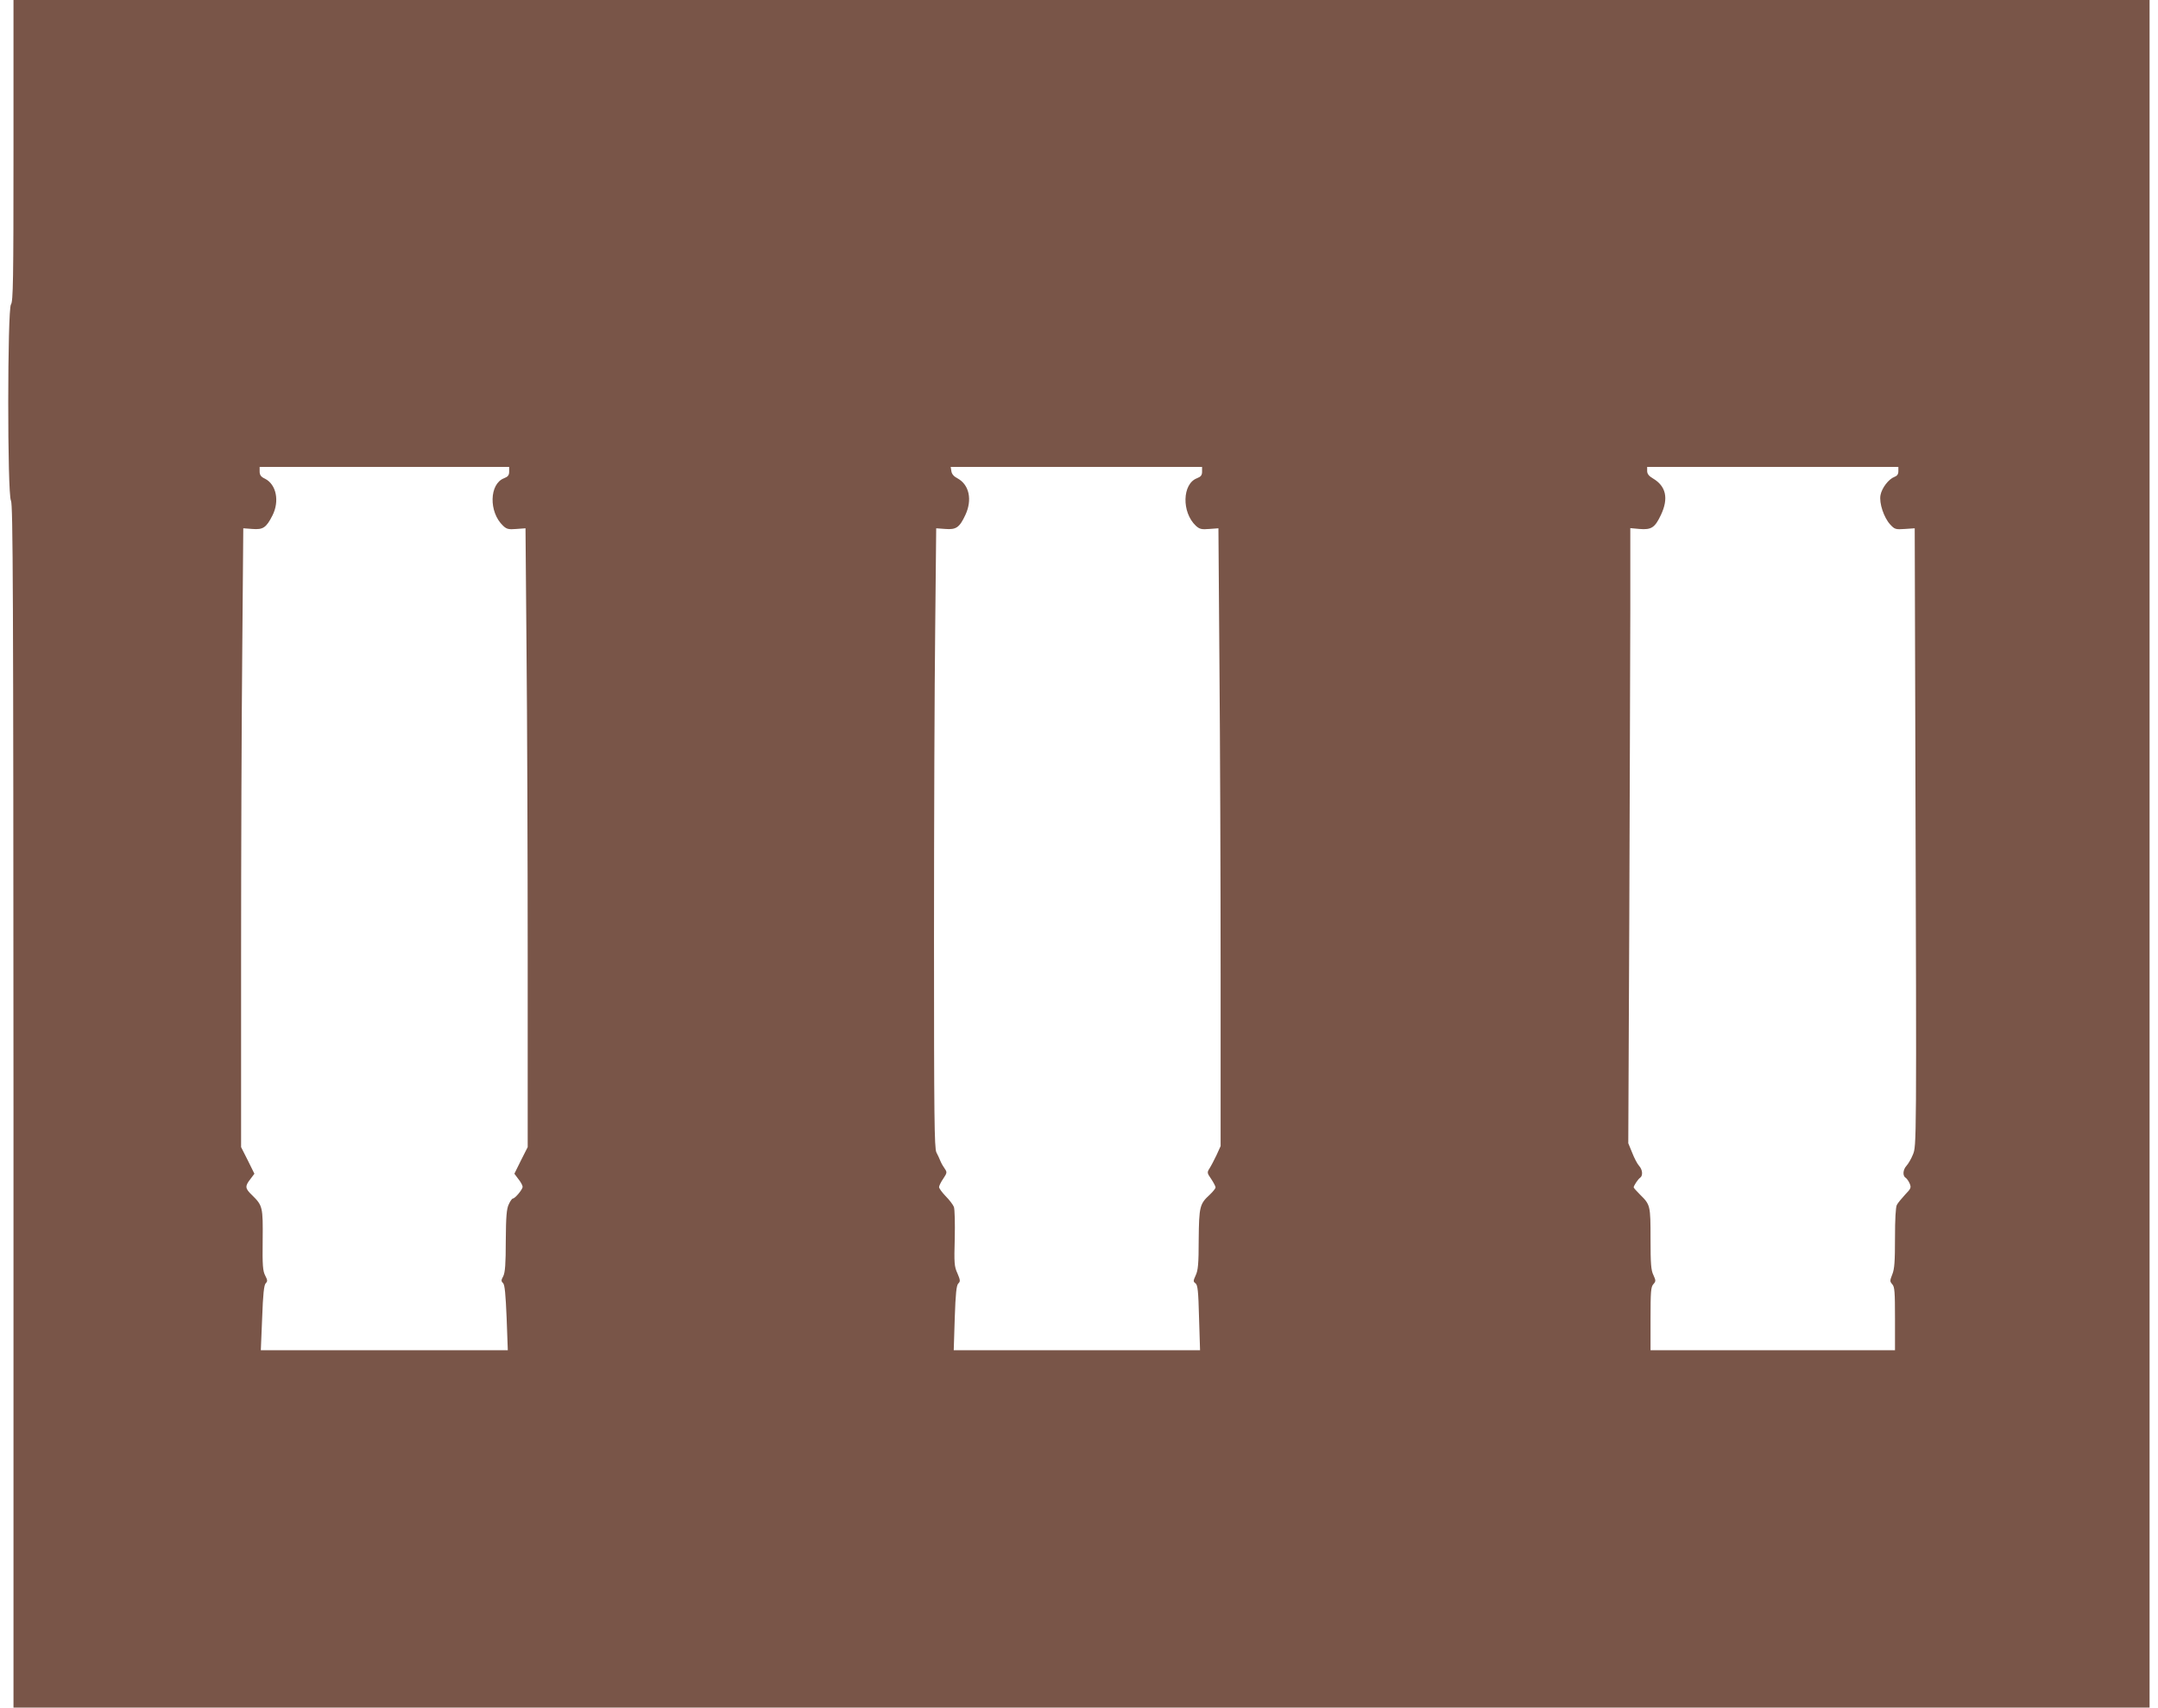
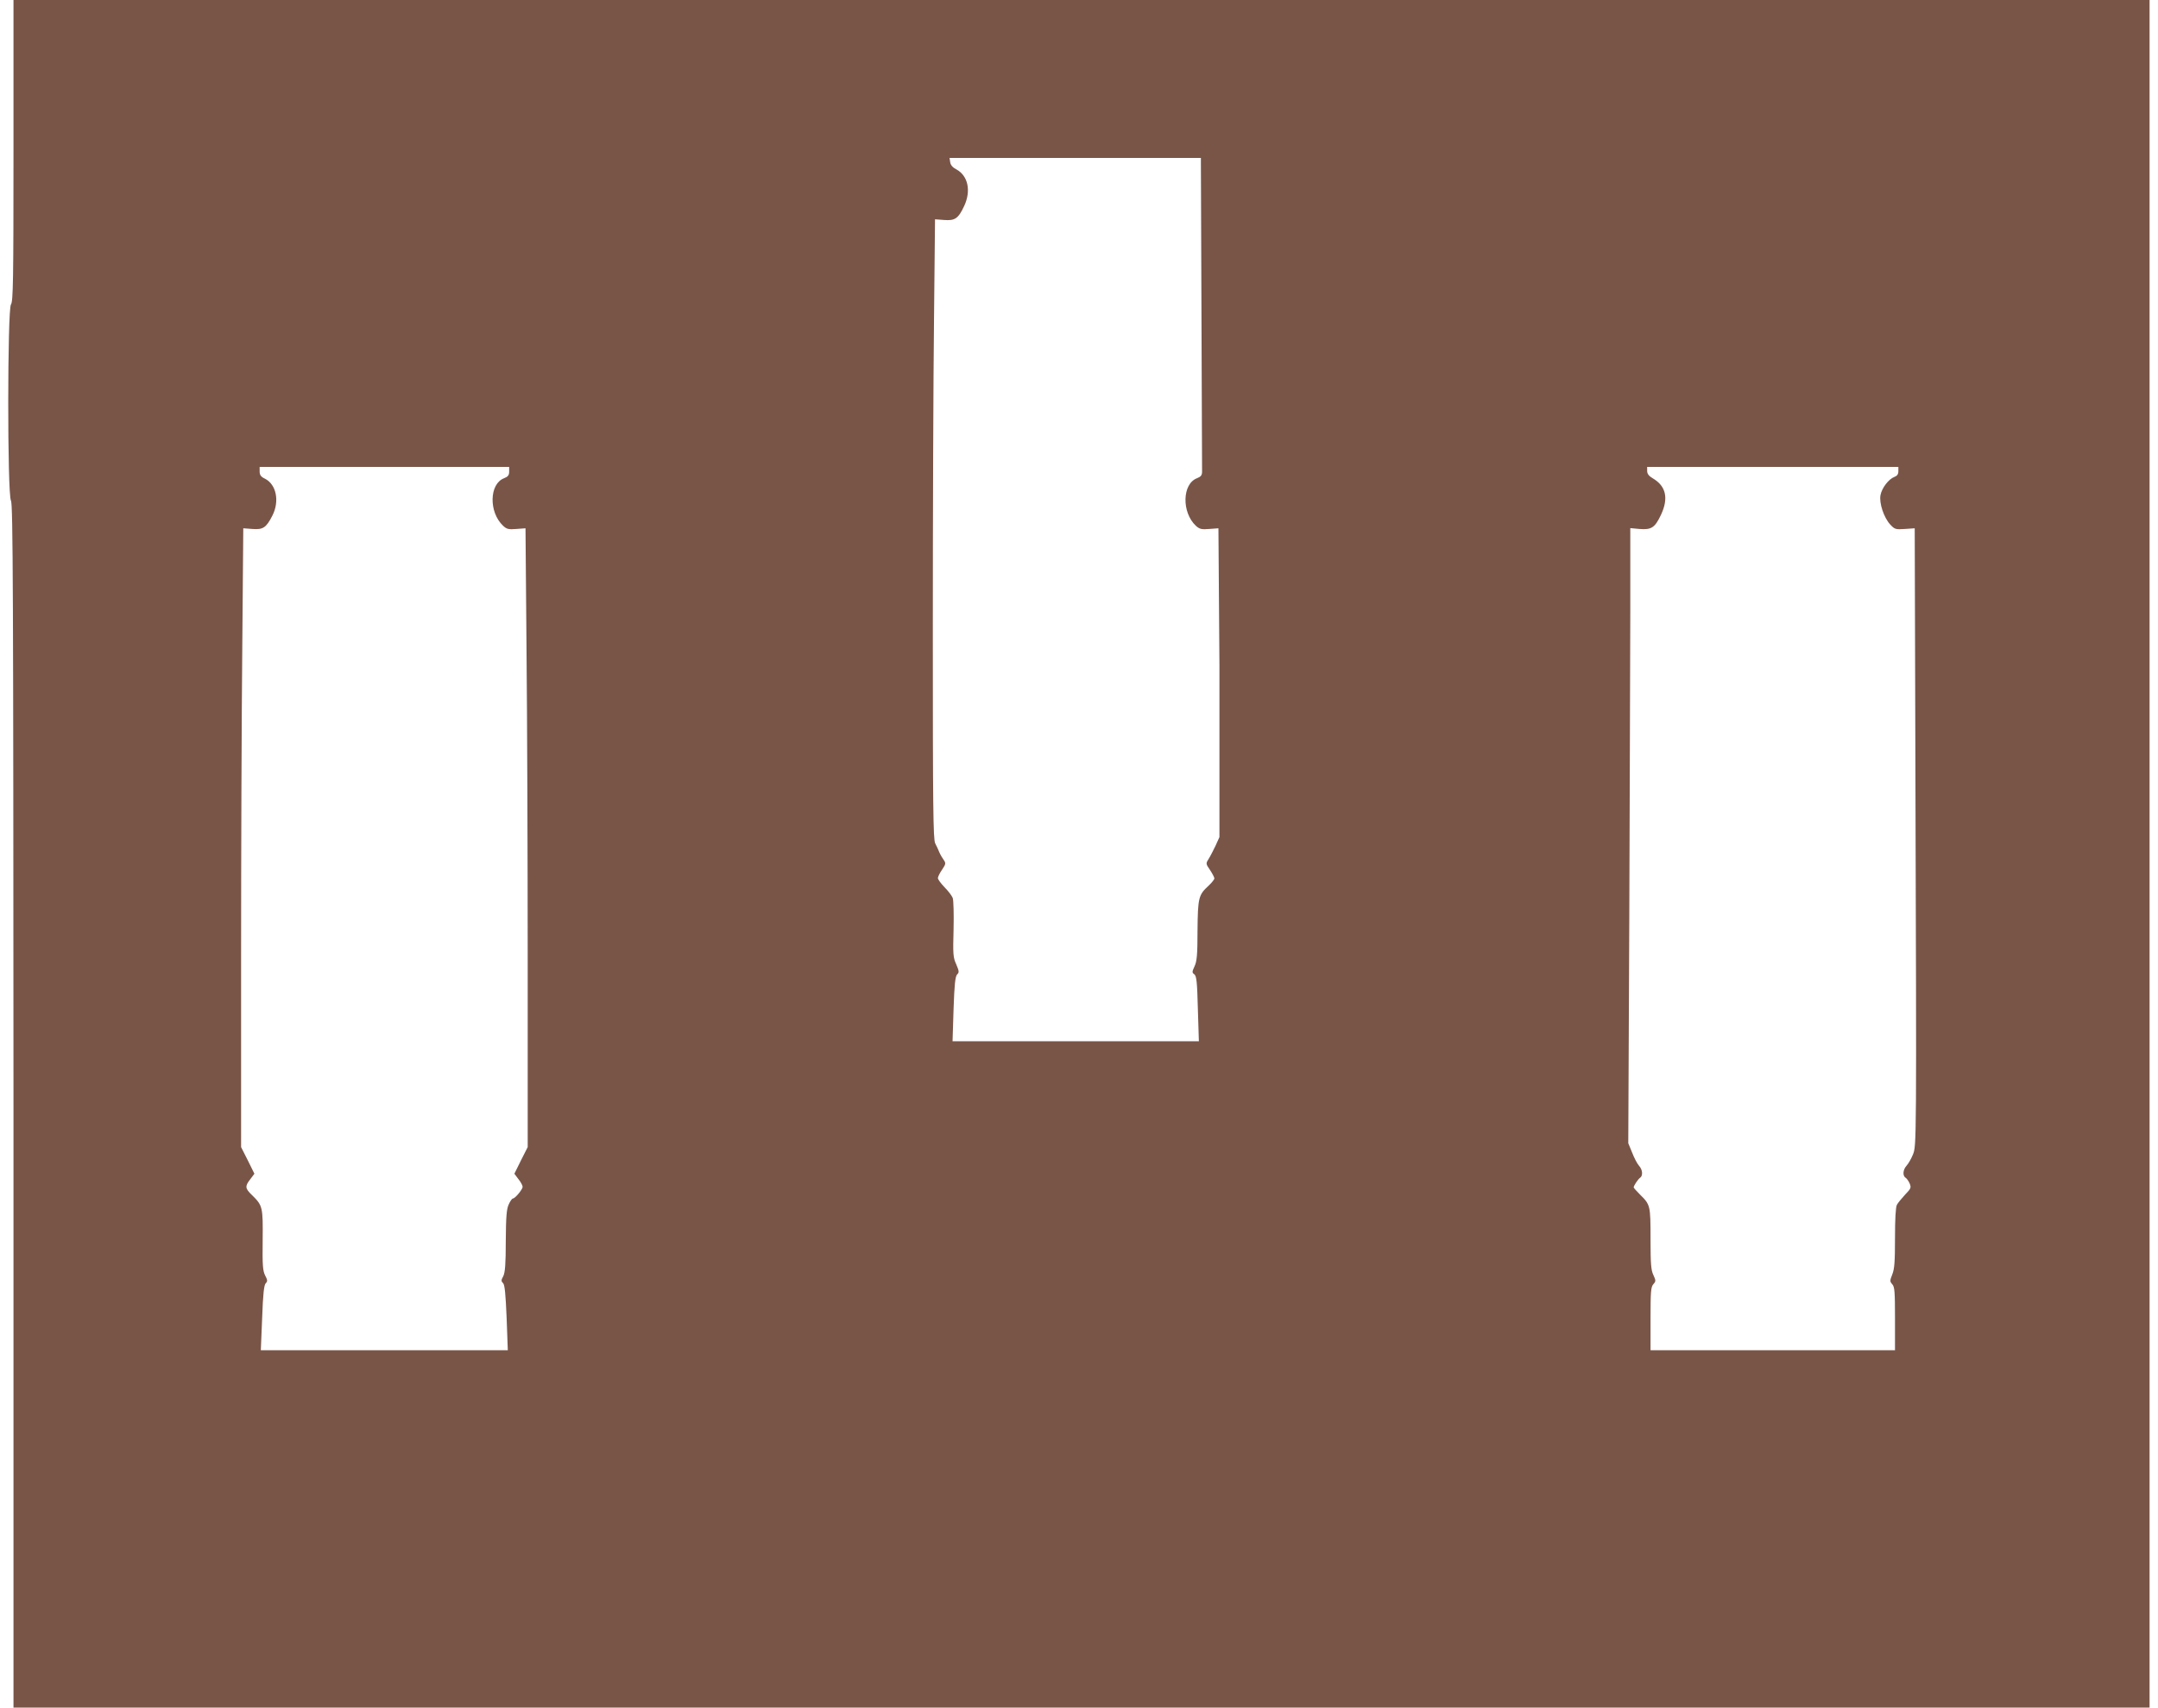
<svg xmlns="http://www.w3.org/2000/svg" version="1.0" width="1280pt" height="1013pt" viewBox="0 0 1280 1013" preserveAspectRatio="xMidYMid meet">
  <g transform="translate(0,1013) scale(0.1,-0.1)" fill="#795548" stroke="none">
-     <path d="M80 9237 c0 -770 -2 -896 -15 -913 -21 -28 -22 -1126 0 -1164 12 -22 14 -519 15 -3592 l0 -3568 6335 0 6335 0 0 5065 0 5065 -6335 0 -6335 0 0 -893z m2940 -1905 c0 -21 -7 -30 -30 -39 -88 -33 -92 -201 -6 -282 21 -20 33 -23 79 -19 l54 4 6 -719 c4 -396 7 -1223 7 -1836 l0 -1116 -40 -79 -39 -79 24 -32 c14 -17 25 -38 25 -46 -1 -16 -45 -69 -58 -69 -4 0 -16 -15 -24 -34 -13 -26 -17 -71 -18 -216 0 -138 -4 -189 -15 -211 -13 -23 -13 -30 -1 -41 10 -10 15 -65 21 -206 l7 -192 -732 0 -733 0 8 192 c5 142 11 195 21 205 12 12 11 19 -3 46 -14 27 -17 60 -15 210 2 197 0 205 -63 267 -42 40 -43 53 -10 95 l24 32 -39 79 -40 79 0 1116 c0 613 3 1440 7 1836 l6 719 54 -4 c63 -5 82 7 119 80 43 85 23 184 -44 218 -24 11 -32 22 -32 43 l0 27 740 0 740 0 0 -28z m4110 0 c0 -21 -7 -30 -30 -39 -88 -33 -92 -202 -7 -282 22 -20 34 -23 80 -19 l54 4 6 -815 c4 -449 7 -1274 7 -1833 l0 -1017 -24 -53 c-14 -29 -32 -64 -41 -78 -16 -25 -16 -28 9 -64 14 -21 26 -44 26 -50 0 -6 -15 -25 -34 -43 -60 -55 -64 -70 -66 -266 0 -145 -4 -184 -18 -213 -15 -33 -15 -37 -1 -47 13 -10 17 -45 21 -204 l6 -193 -731 0 -730 0 6 191 c5 147 10 193 21 205 13 12 12 20 -5 60 -19 41 -20 61 -16 207 2 89 0 173 -5 187 -5 13 -27 42 -49 64 -21 22 -39 46 -39 54 0 7 11 30 25 50 22 33 23 38 10 57 -8 11 -20 31 -26 45 -5 14 -17 38 -25 54 -12 25 -14 210 -14 1266 0 680 3 1507 7 1837 l6 599 54 -4 c64 -5 84 8 119 83 42 90 23 179 -46 217 -22 11 -35 26 -37 43 l-4 25 746 0 745 0 0 -28z m4130 3 c0 -18 -7 -28 -23 -34 -35 -13 -75 -66 -83 -108 -9 -47 20 -134 58 -175 26 -28 32 -30 87 -26 l58 4 4 -1400 c7 -2271 7 -2263 -15 -2316 -10 -25 -27 -54 -38 -66 -21 -23 -24 -59 -5 -71 7 -4 18 -20 24 -34 10 -24 8 -30 -27 -66 -20 -22 -43 -49 -49 -61 -7 -13 -11 -85 -11 -196 0 -139 -3 -184 -16 -216 -15 -38 -15 -42 0 -59 14 -15 16 -46 16 -204 l0 -187 -725 0 -725 0 0 187 c0 160 2 189 17 205 15 17 15 21 0 54 -14 28 -17 67 -17 215 0 197 -1 202 -62 262 -21 21 -38 40 -38 43 0 10 26 49 38 57 18 12 15 48 -6 71 -11 12 -29 47 -41 78 l-23 56 6 1334 c3 733 5 1554 6 1824 l0 491 54 -5 c72 -6 92 8 128 84 46 98 30 170 -48 216 -24 14 -34 27 -34 44 l0 24 745 0 745 0 0 -25z" />
+     <path d="M80 9237 c0 -770 -2 -896 -15 -913 -21 -28 -22 -1126 0 -1164 12 -22 14 -519 15 -3592 l0 -3568 6335 0 6335 0 0 5065 0 5065 -6335 0 -6335 0 0 -893z m2940 -1905 c0 -21 -7 -30 -30 -39 -88 -33 -92 -201 -6 -282 21 -20 33 -23 79 -19 l54 4 6 -719 c4 -396 7 -1223 7 -1836 l0 -1116 -40 -79 -39 -79 24 -32 c14 -17 25 -38 25 -46 -1 -16 -45 -69 -58 -69 -4 0 -16 -15 -24 -34 -13 -26 -17 -71 -18 -216 0 -138 -4 -189 -15 -211 -13 -23 -13 -30 -1 -41 10 -10 15 -65 21 -206 l7 -192 -732 0 -733 0 8 192 c5 142 11 195 21 205 12 12 11 19 -3 46 -14 27 -17 60 -15 210 2 197 0 205 -63 267 -42 40 -43 53 -10 95 l24 32 -39 79 -40 79 0 1116 c0 613 3 1440 7 1836 l6 719 54 -4 c63 -5 82 7 119 80 43 85 23 184 -44 218 -24 11 -32 22 -32 43 l0 27 740 0 740 0 0 -28z m4110 0 c0 -21 -7 -30 -30 -39 -88 -33 -92 -202 -7 -282 22 -20 34 -23 80 -19 l54 4 6 -815 l0 -1017 -24 -53 c-14 -29 -32 -64 -41 -78 -16 -25 -16 -28 9 -64 14 -21 26 -44 26 -50 0 -6 -15 -25 -34 -43 -60 -55 -64 -70 -66 -266 0 -145 -4 -184 -18 -213 -15 -33 -15 -37 -1 -47 13 -10 17 -45 21 -204 l6 -193 -731 0 -730 0 6 191 c5 147 10 193 21 205 13 12 12 20 -5 60 -19 41 -20 61 -16 207 2 89 0 173 -5 187 -5 13 -27 42 -49 64 -21 22 -39 46 -39 54 0 7 11 30 25 50 22 33 23 38 10 57 -8 11 -20 31 -26 45 -5 14 -17 38 -25 54 -12 25 -14 210 -14 1266 0 680 3 1507 7 1837 l6 599 54 -4 c64 -5 84 8 119 83 42 90 23 179 -46 217 -22 11 -35 26 -37 43 l-4 25 746 0 745 0 0 -28z m4130 3 c0 -18 -7 -28 -23 -34 -35 -13 -75 -66 -83 -108 -9 -47 20 -134 58 -175 26 -28 32 -30 87 -26 l58 4 4 -1400 c7 -2271 7 -2263 -15 -2316 -10 -25 -27 -54 -38 -66 -21 -23 -24 -59 -5 -71 7 -4 18 -20 24 -34 10 -24 8 -30 -27 -66 -20 -22 -43 -49 -49 -61 -7 -13 -11 -85 -11 -196 0 -139 -3 -184 -16 -216 -15 -38 -15 -42 0 -59 14 -15 16 -46 16 -204 l0 -187 -725 0 -725 0 0 187 c0 160 2 189 17 205 15 17 15 21 0 54 -14 28 -17 67 -17 215 0 197 -1 202 -62 262 -21 21 -38 40 -38 43 0 10 26 49 38 57 18 12 15 48 -6 71 -11 12 -29 47 -41 78 l-23 56 6 1334 c3 733 5 1554 6 1824 l0 491 54 -5 c72 -6 92 8 128 84 46 98 30 170 -48 216 -24 14 -34 27 -34 44 l0 24 745 0 745 0 0 -25z" />
  </g>
</svg>